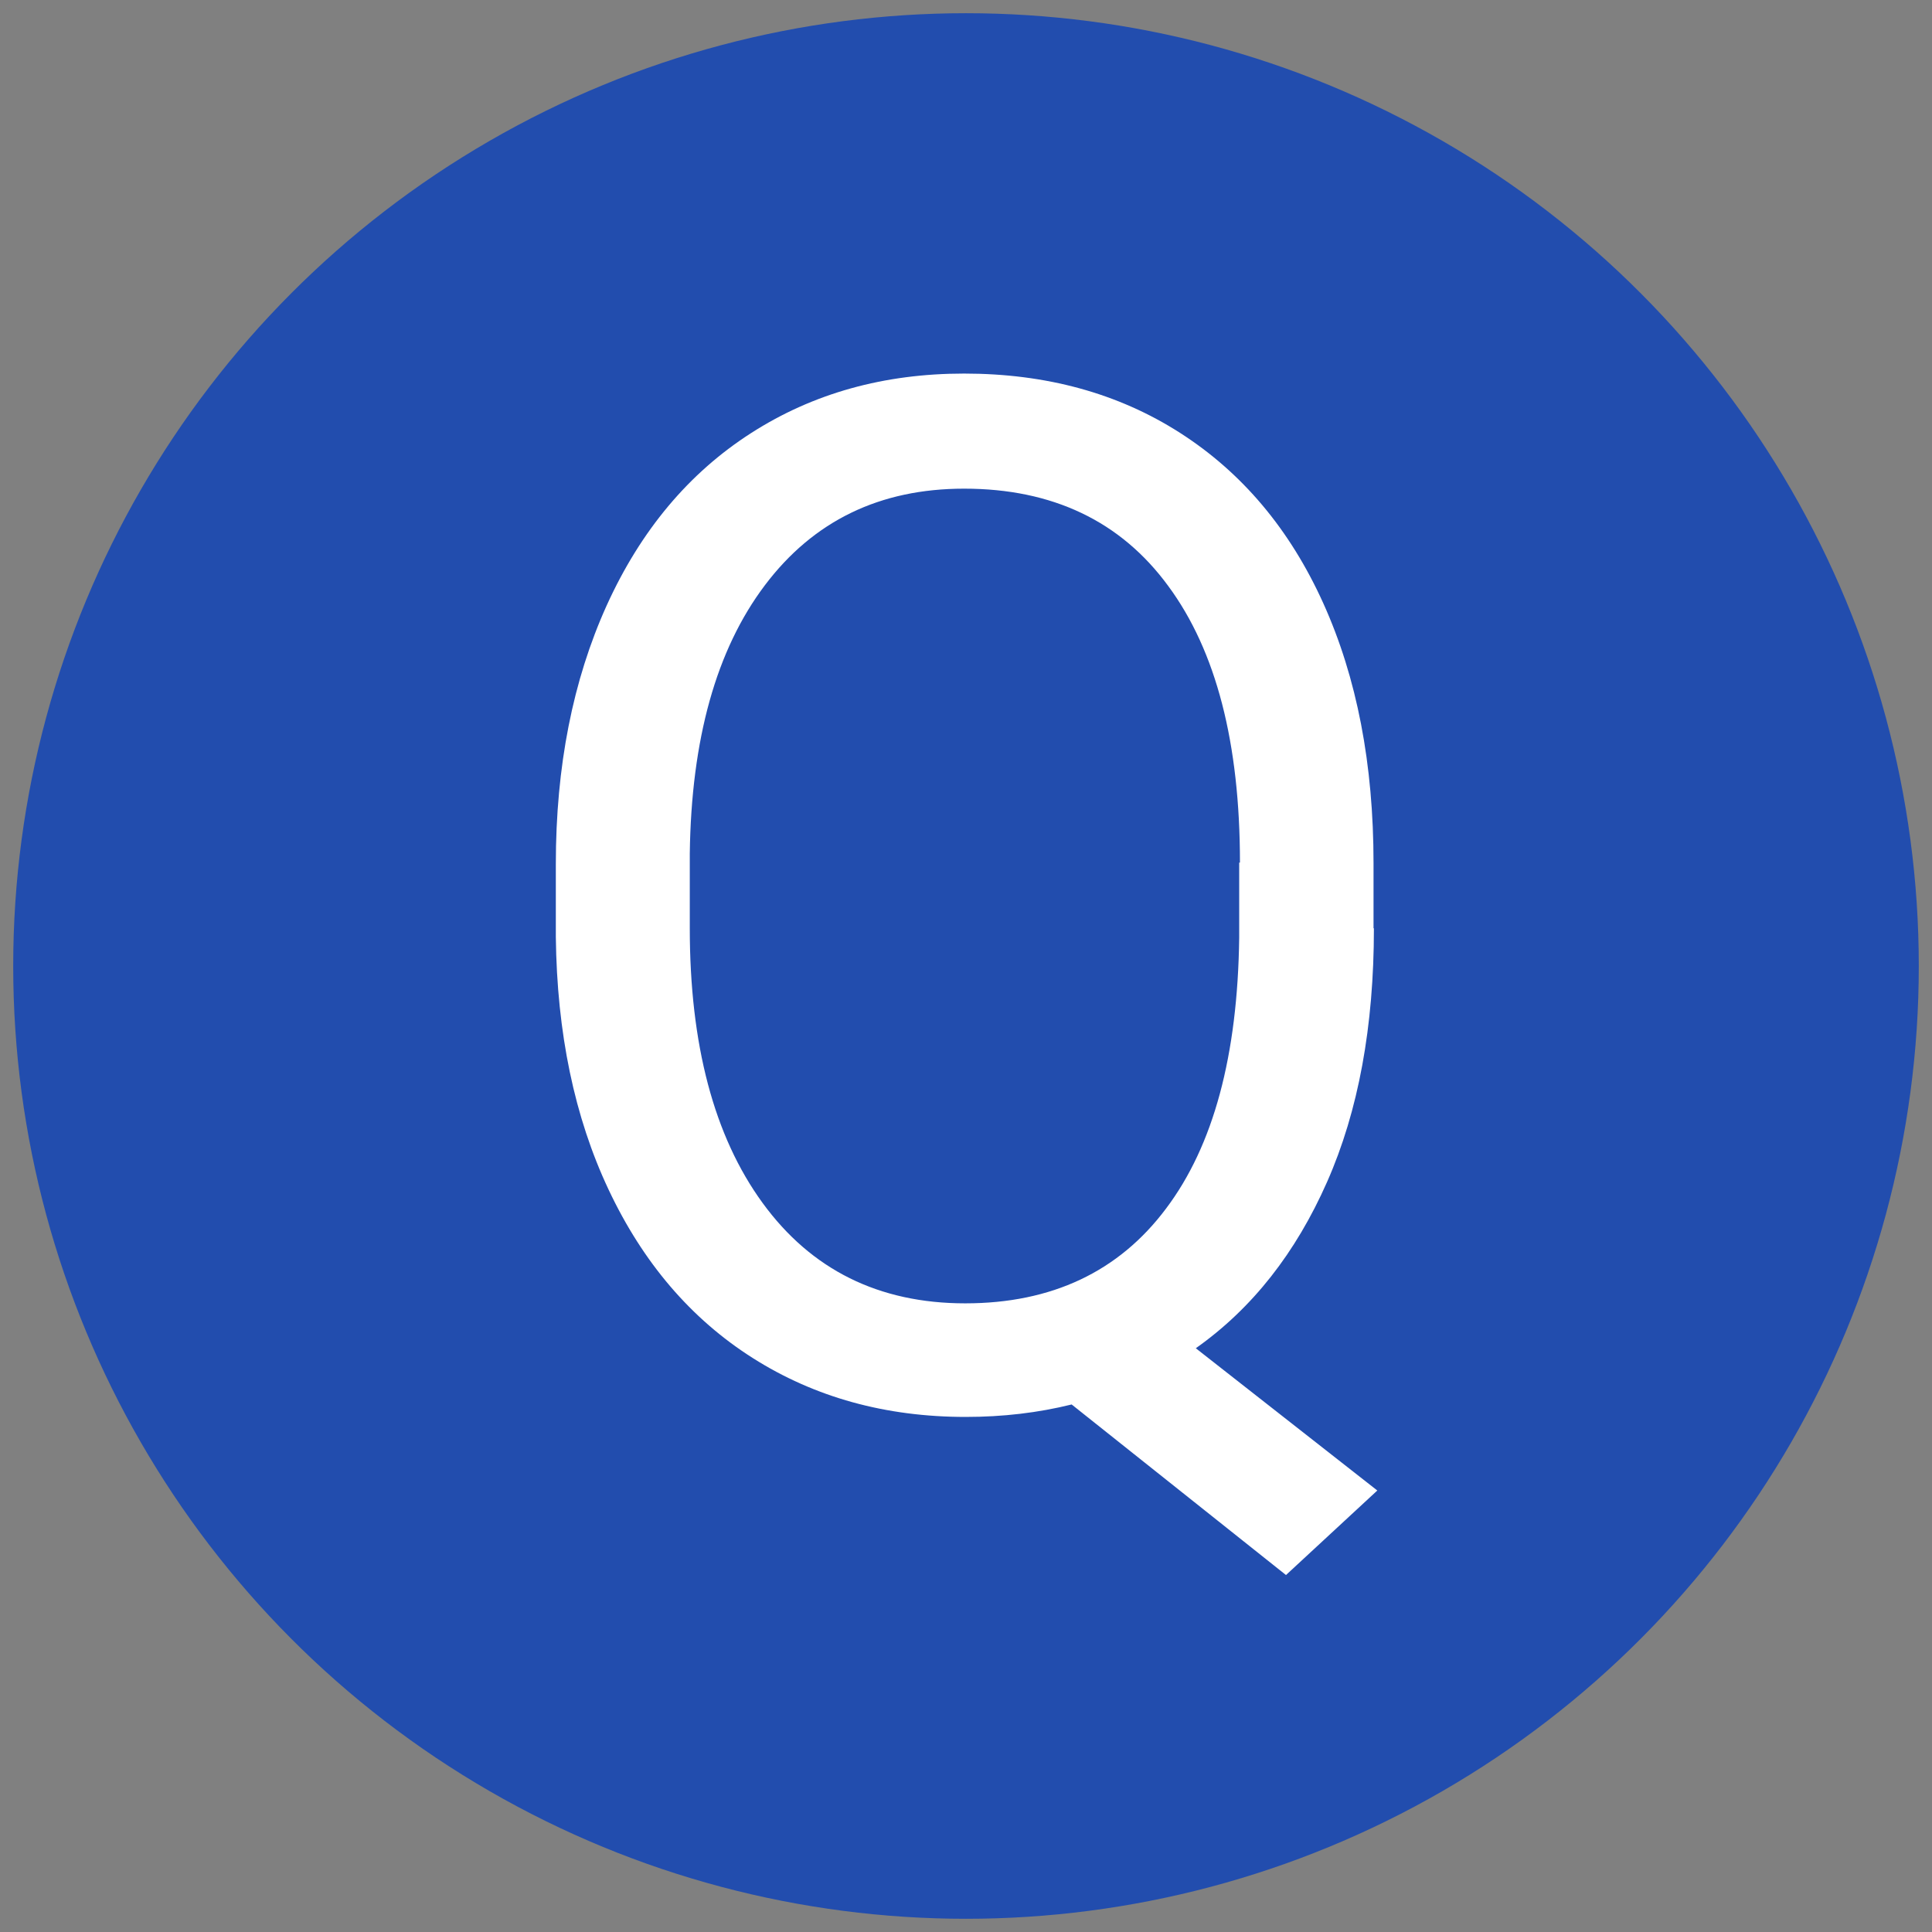
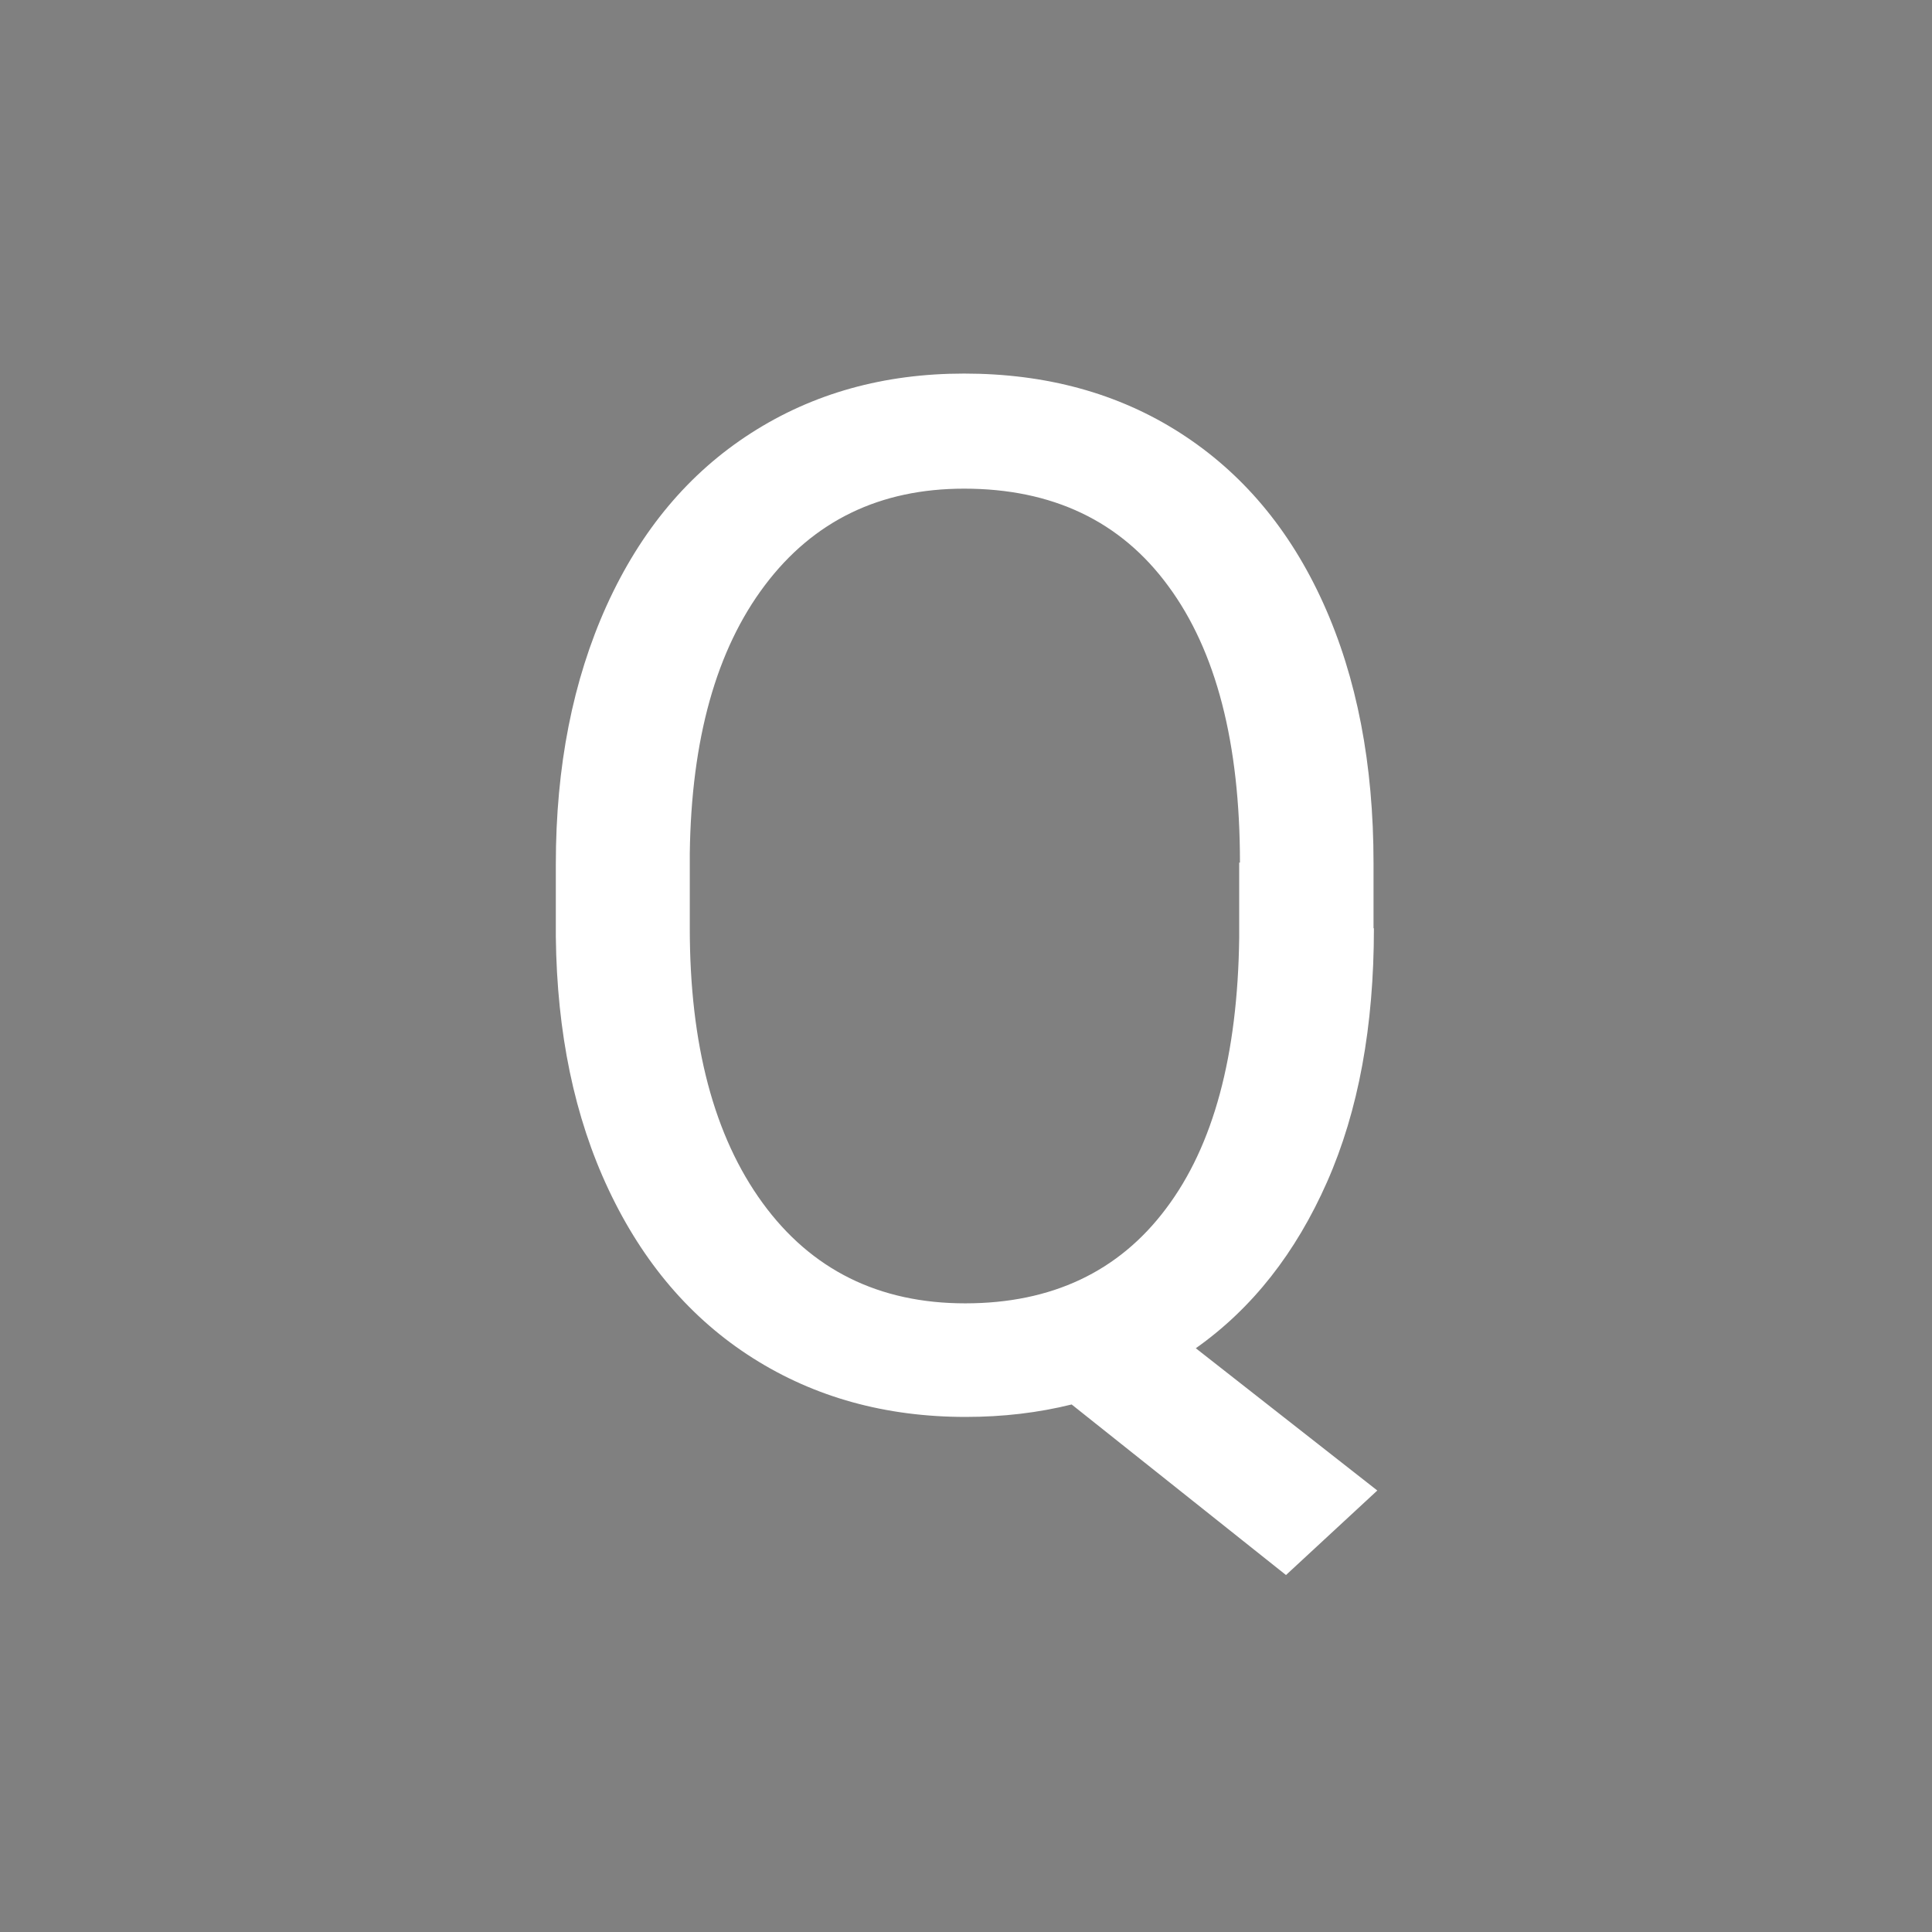
<svg xmlns="http://www.w3.org/2000/svg" xml:space="preserve" style="enable-background:new 0 0 512 512" viewBox="0 0 512 512">
  <rect x="0" y="0" width="512" height="512" fill="#808080" stroke="none" />
-   <circle cx="256" cy="256" r="252.5" style="fill:#224dae" />
  <path d="M364.1 246c0 26-4.1 48.4-12.4 67.2s-19.8 33.5-34.8 44.1L365 395l-24.2 22.4-56.8-45.2c-8.9 2.2-18.2 3.3-28.1 3.3-21.2 0-40-5.2-56.4-15.6s-29.1-25.3-38.2-44.6-13.7-41.6-14-67V229c0-25.9 4.5-48.7 13.5-68.6 9-19.8 21.7-35 38.2-45.6S234.3 99 255.5 99c21.7 0 40.8 5.2 57.2 15.7s29.1 25.5 38 45.2 13.3 42.6 13.3 68.9V246h.1zm-35.5-17.4c0-31.7-6.3-56.1-19-73.3-12.6-17.2-30.7-25.8-54.1-25.8-22.3 0-39.9 8.5-52.8 25.6s-19.5 40.8-19.9 71.1V246c0 30.8 6.4 55.1 19.3 72.8s30.8 26.6 53.7 26.6 40.7-8.4 53.2-25.1c12.6-16.7 19-40.6 19.4-71.8v-19.9h.2z" style="fill:#fff" />
</svg>